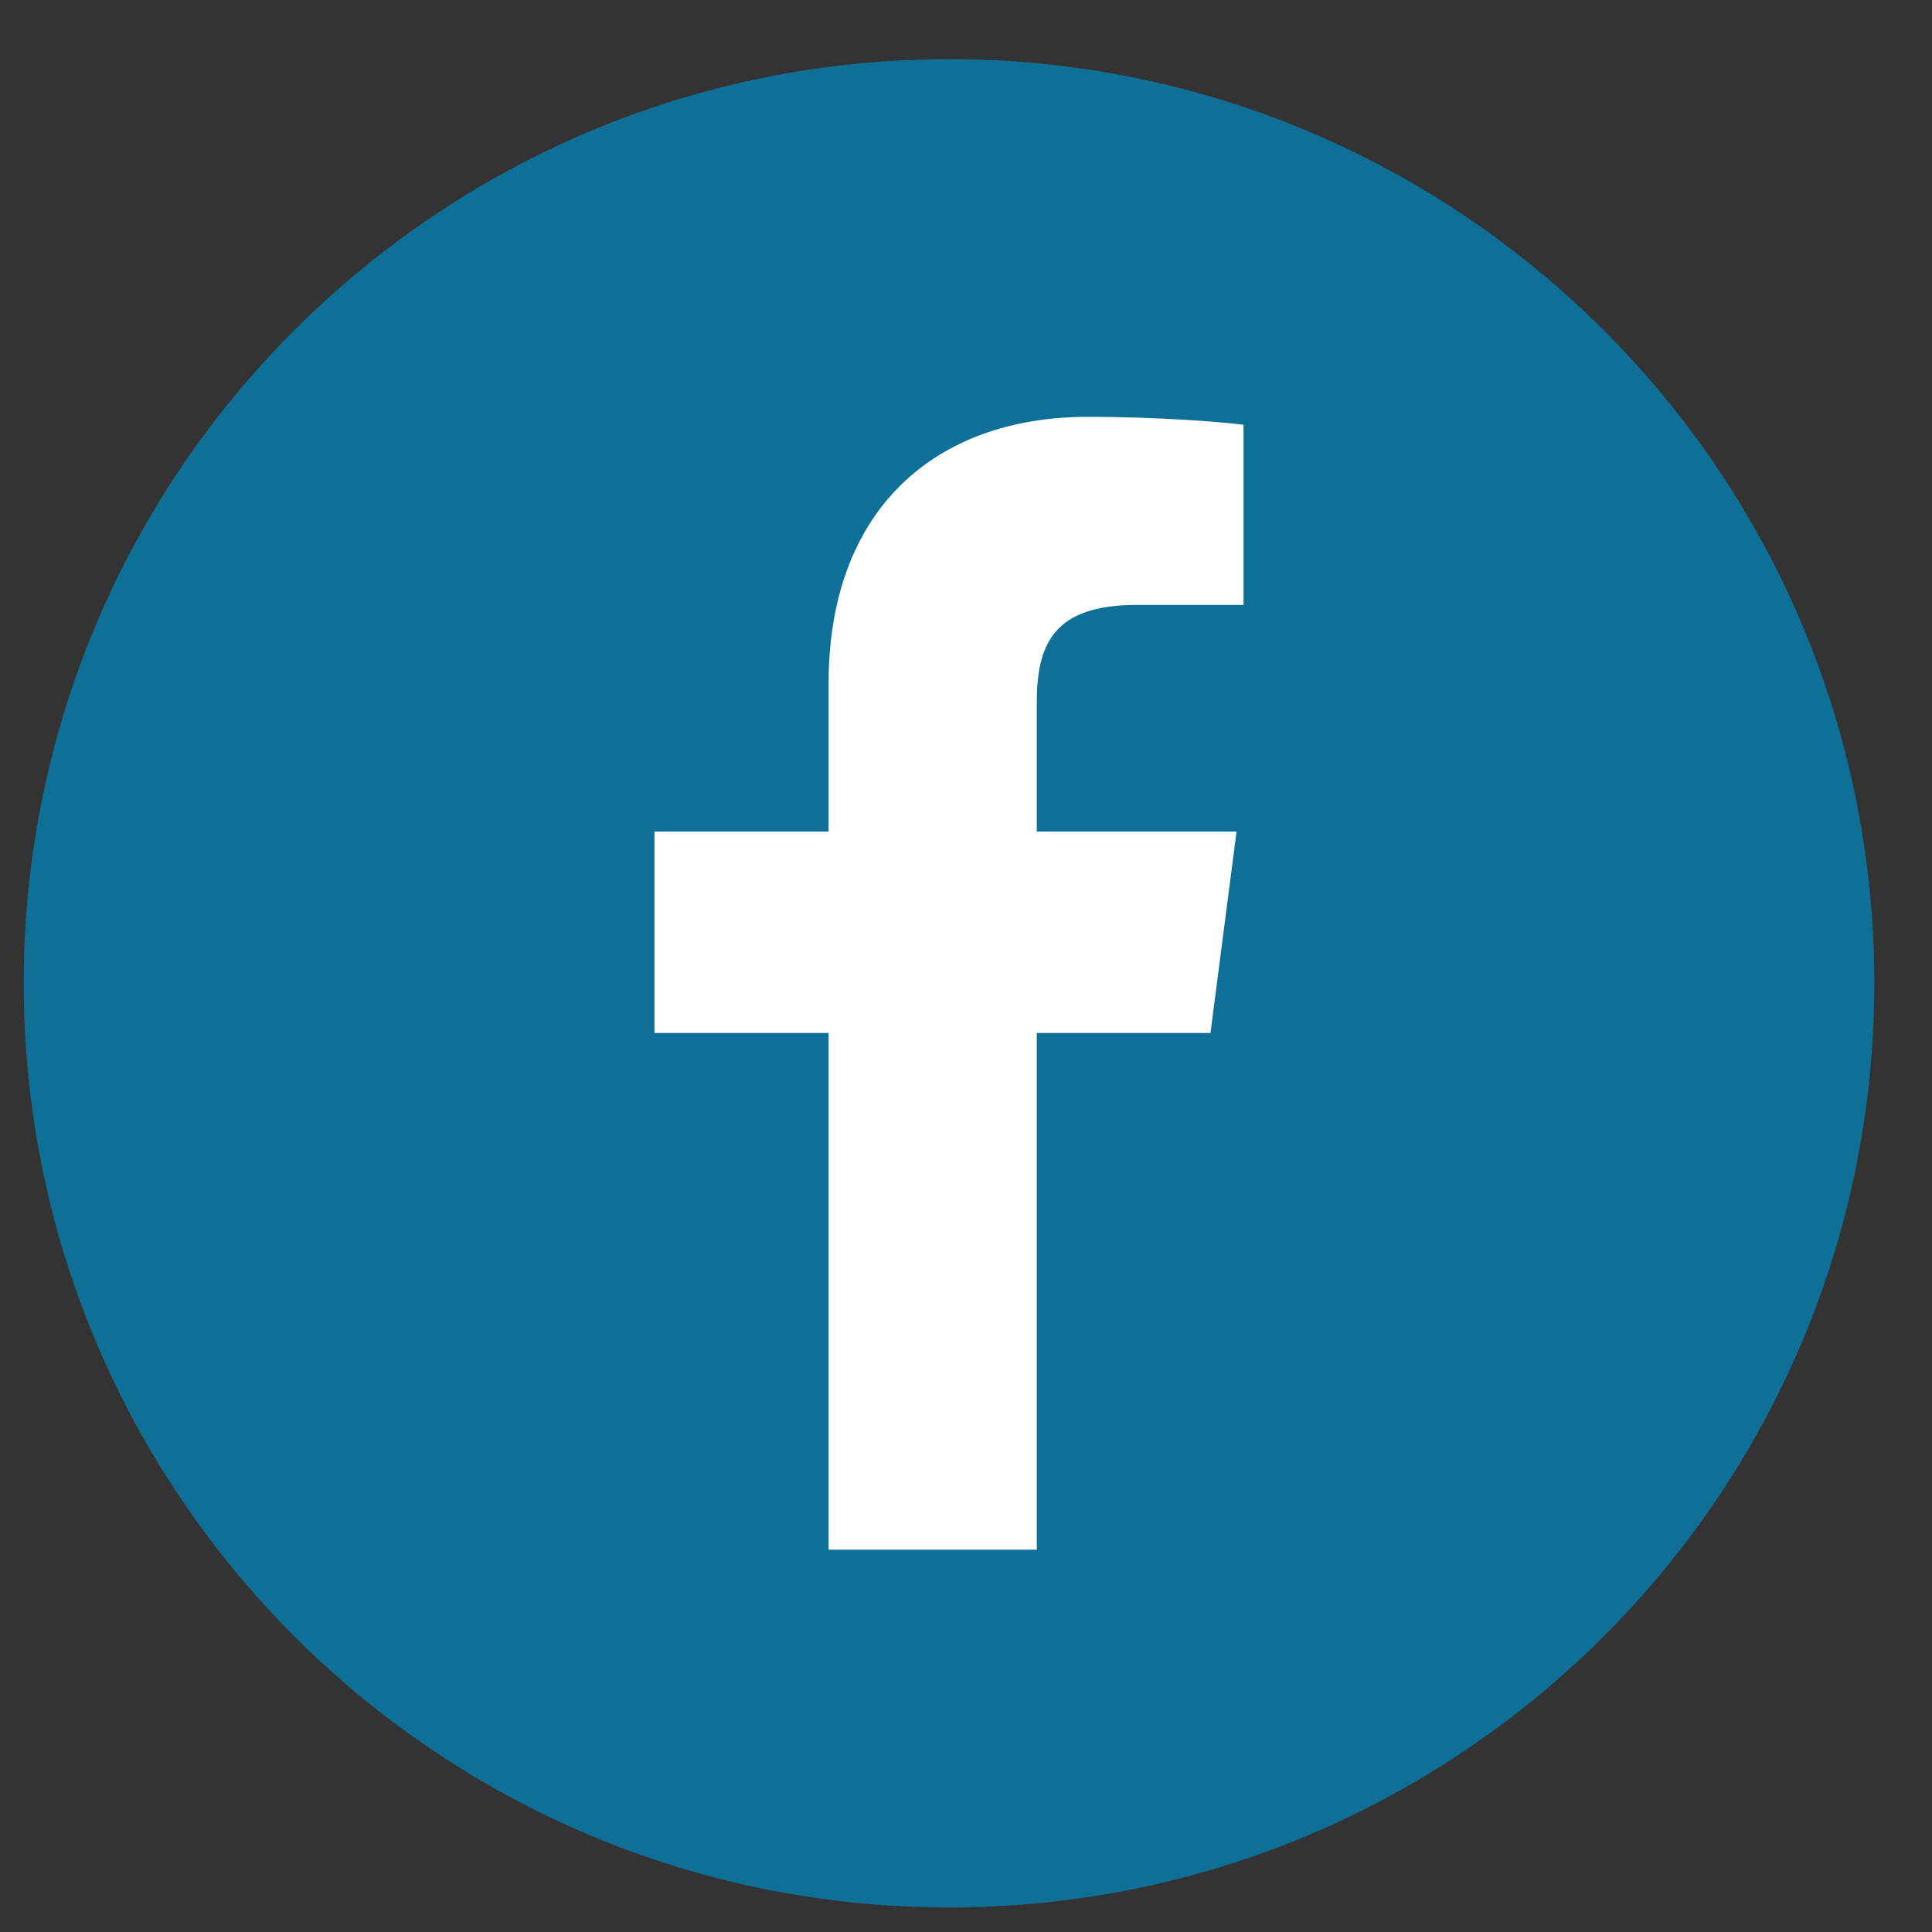
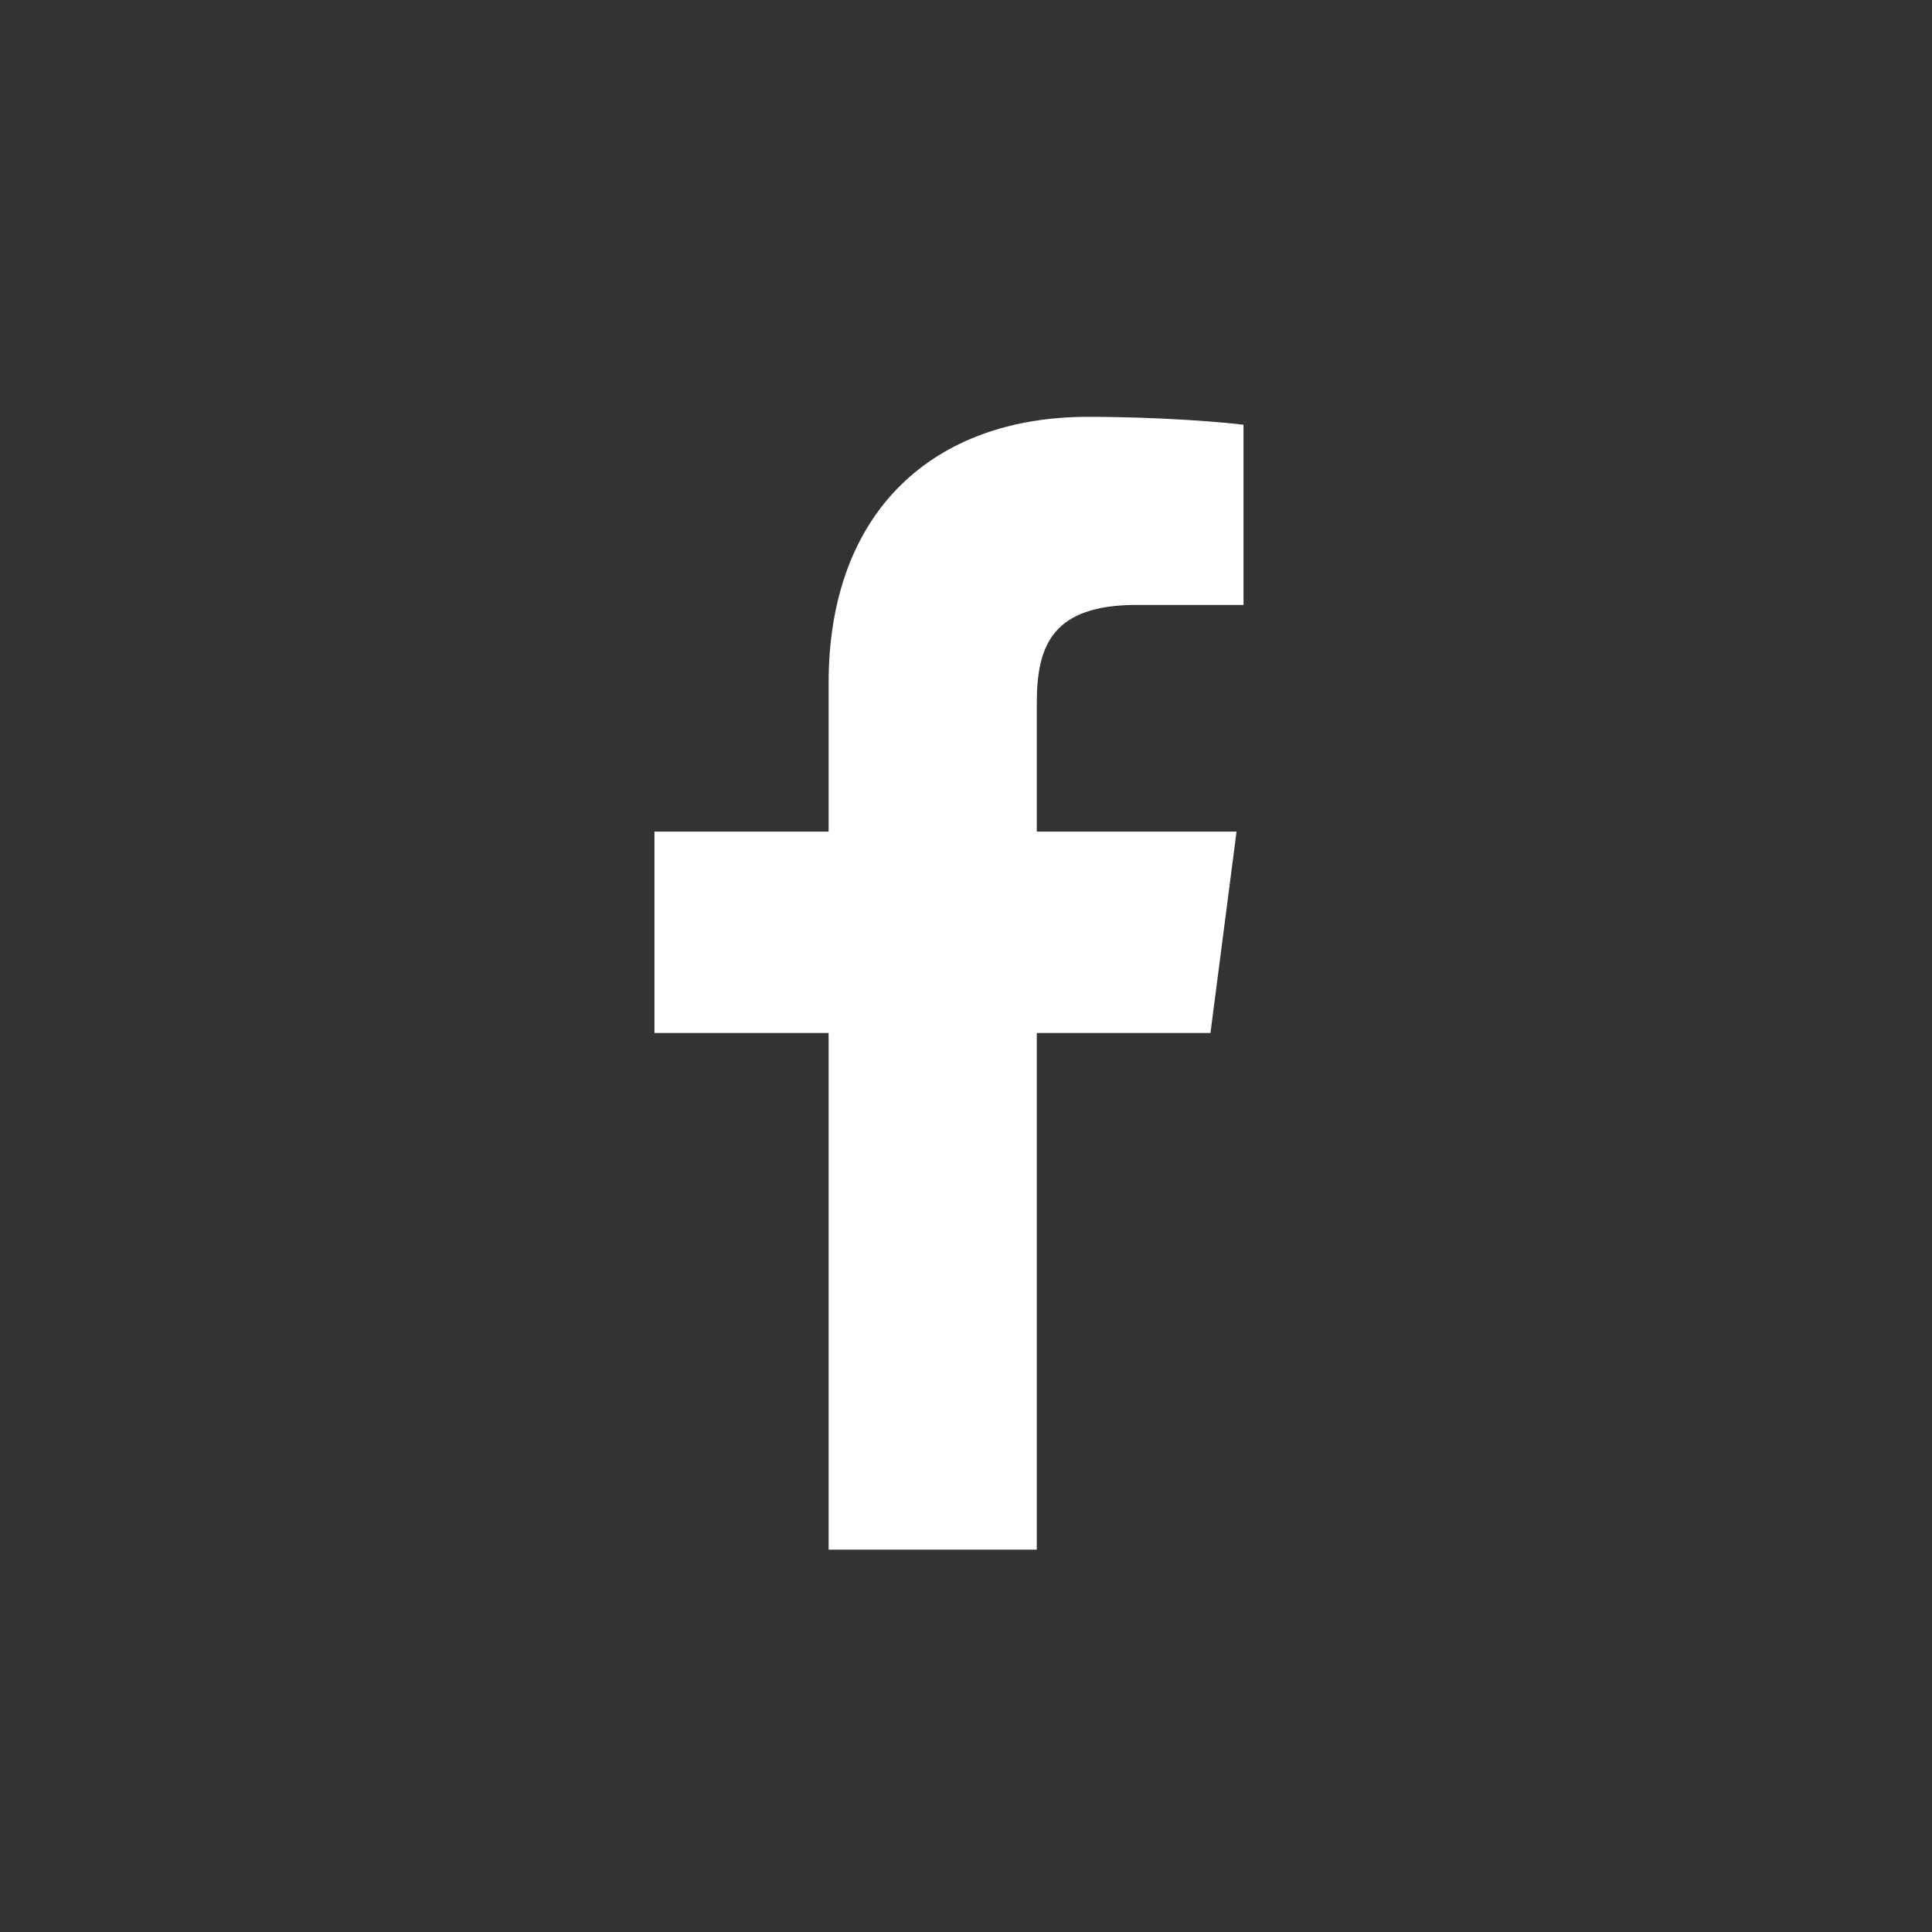
<svg xmlns="http://www.w3.org/2000/svg" id="" viewBox="0 0 28 28" style="background-color:#ffffff" version="1.1" xml:space="preserve" x="0px" y="0px" width="28" height="28">
  <rect x="0" y="0" width="28" height="28" fill="#333333" stroke="none" />
  <g id="Laag%201">
-     <path d="M 13.754 27.644 C 21.16 27.644 27.164 21.647 27.164 14.25 C 27.164 6.852 21.16 0.857 13.754 0.857 C 6.348 0.857 0.344 6.852 0.344 14.25 C 0.344 21.647 6.348 27.644 13.754 27.644 L 13.754 27.644 Z" fill="#0f7097" />
    <path d="M 15.026 22.459 L 15.026 14.971 L 17.543 14.971 L 17.921 12.052 L 15.026 12.052 L 15.026 10.189 C 15.026 9.343 15.261 8.767 16.475 8.767 L 18.022 8.767 L 18.022 6.156 C 17.755 6.121 16.836 6.041 15.768 6.041 C 13.537 6.041 12.009 7.401 12.009 9.9 L 12.009 12.052 L 9.485 12.052 L 9.485 14.971 L 12.009 14.971 L 12.009 22.459 L 15.026 22.459 L 15.026 22.459 Z" fill="#ffffff" />
  </g>
</svg>